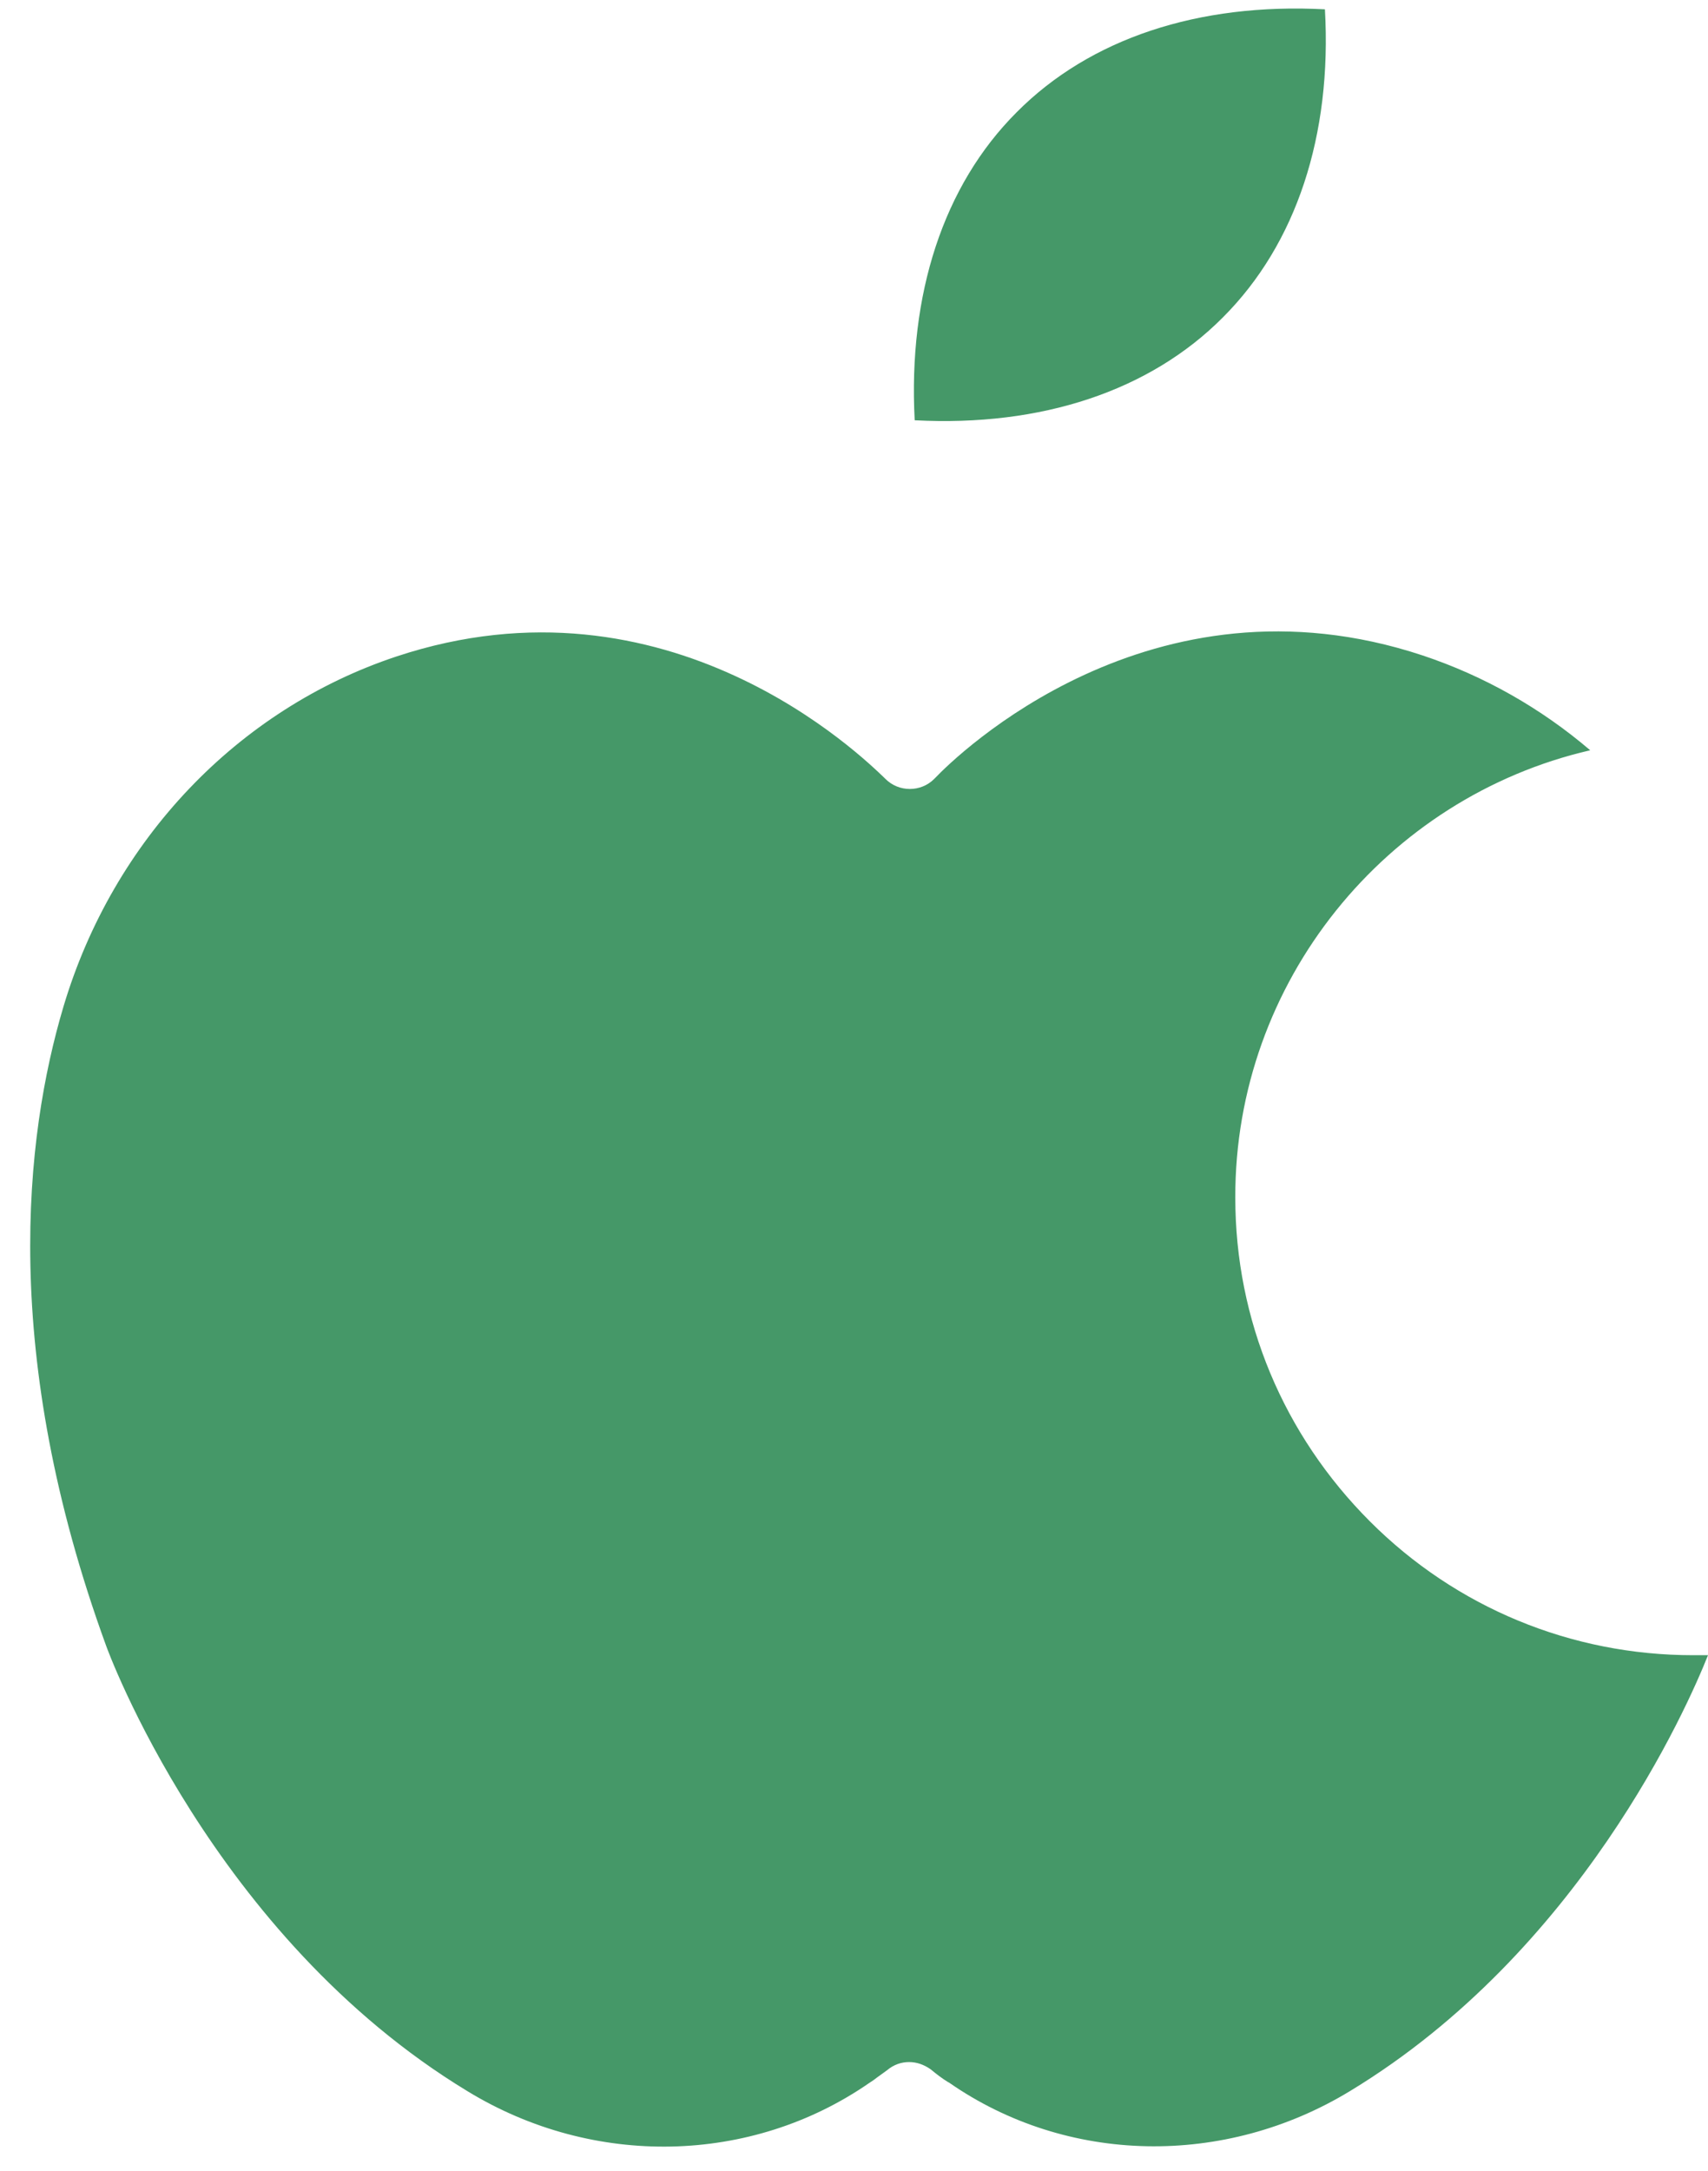
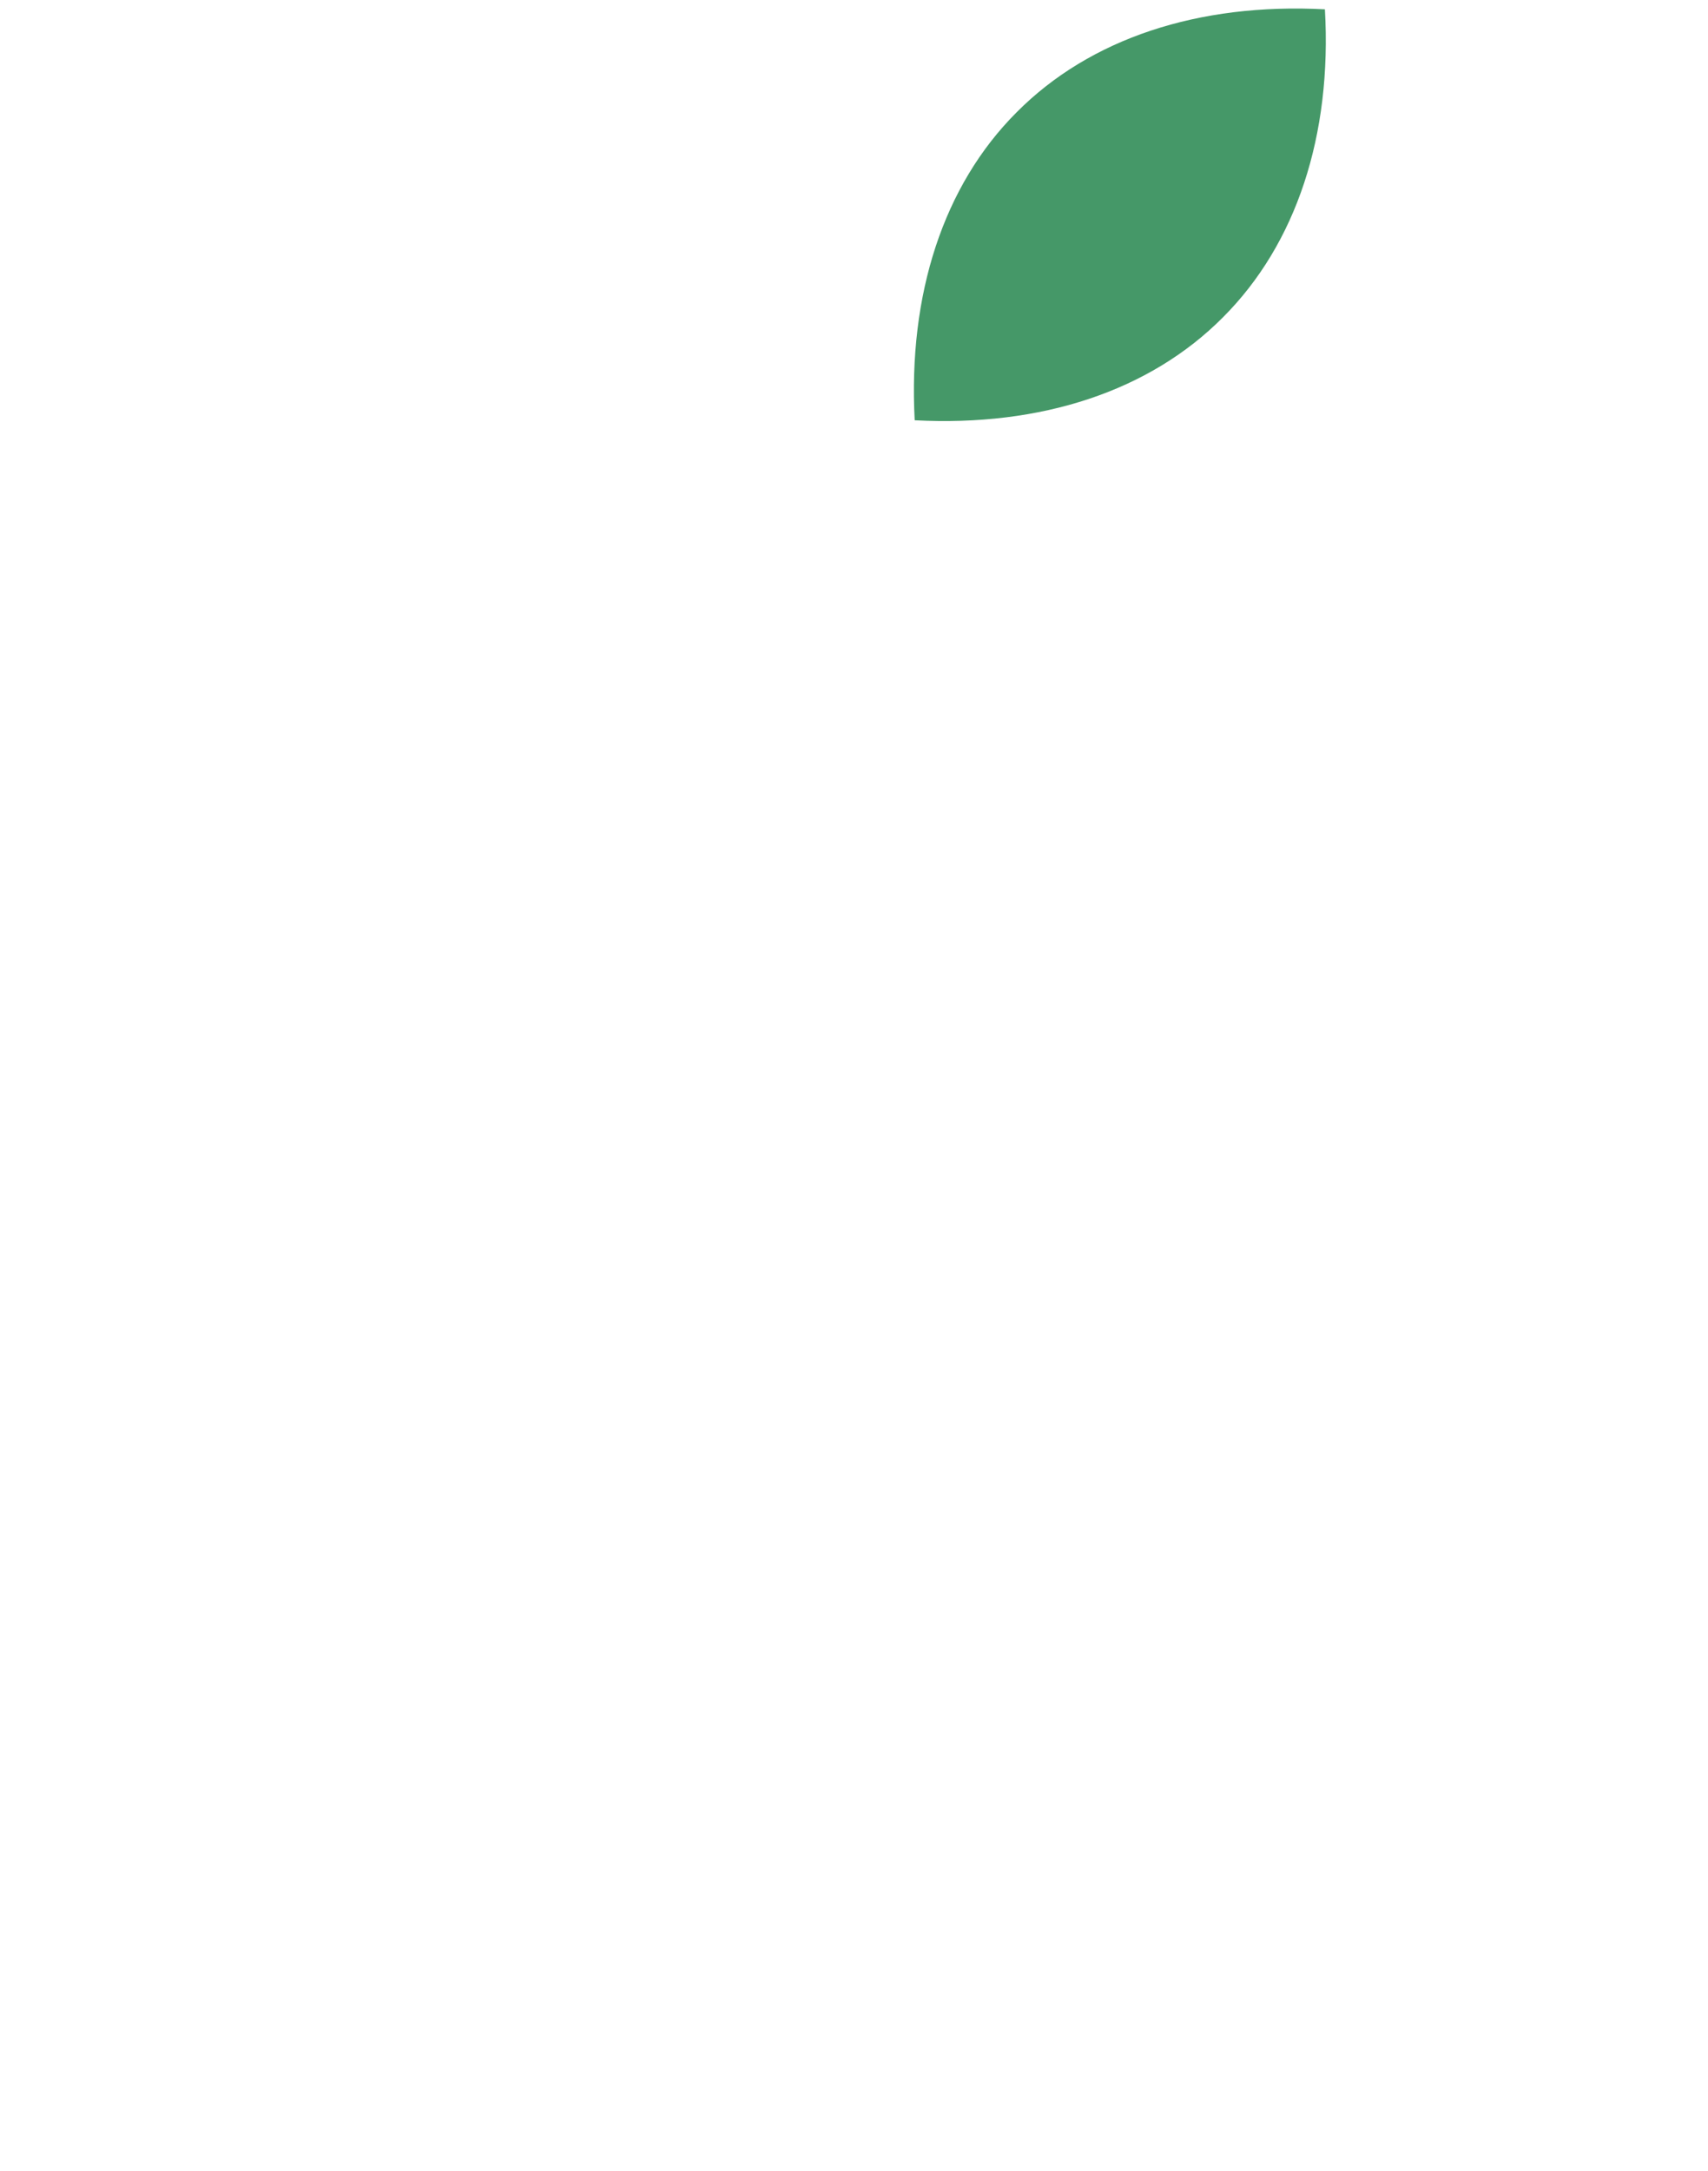
<svg xmlns="http://www.w3.org/2000/svg" fill="#459868" height="423" preserveAspectRatio="xMidYMid meet" version="1" viewBox="76.6 36.9 333.5 422.6" width="333" zoomAndPan="magnify">
  <g>
    <g clip-rule="evenodd" fill-rule="evenodd" id="change1_1">
-       <path d="M154,164.5c-31,10.3-55.3,35.8-65,68.3c-7.6,25.5-12.4,67.9,8.3,124.7c0.2,0.6,20.6,56.7,70.6,87 c24.6,15,55.4,14.3,78.4-1.6l0.9-0.6c0.9-0.7,1.8-1.3,2.6-1.9c1.3-1.1,2.8-1.6,4.3-1.6c1.5,0,2.9,0.5,4.2,1.4 c1.2,1,2.4,1.9,3.4,2.5l0.2,0.1c23,16,53.8,16.6,78.4,1.6c44.8-27.2,65.7-74.7,69.8-85c-0.9,0-1.8,0-2.7,0l-0.2,0 c-23.8,0-46.3-9.3-63.1-26.1c-16.9-16.9-26.3-39.3-26.3-63.2c-0.1-42.1,29.4-78.1,69.3-87.3c-9.6-8.2-20.7-14.5-32.7-18.5 c-53.1-17.6-91.1,19.6-95.2,23.9l-0.2,0.2c-2.6,2.6-6.9,2.6-9.5,0l-0.2-0.2C245,184.1,207.1,146.9,154,164.5z" />
      <path d="M275.1,58.3c-14.3,14.3-21.2,35.5-19.9,60.1c24.7,1.3,45.9-5.7,60.2-20.1c14.3-14.3,21.3-35.5,19.9-60.1 C310.6,36.9,289.4,43.9,275.1,58.3z" />
    </g>
  </g>
</svg>